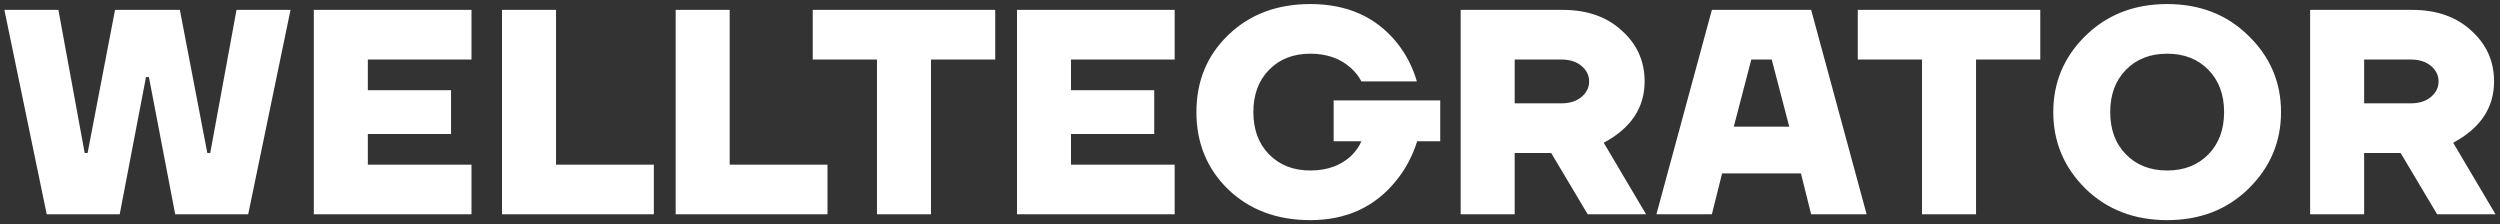
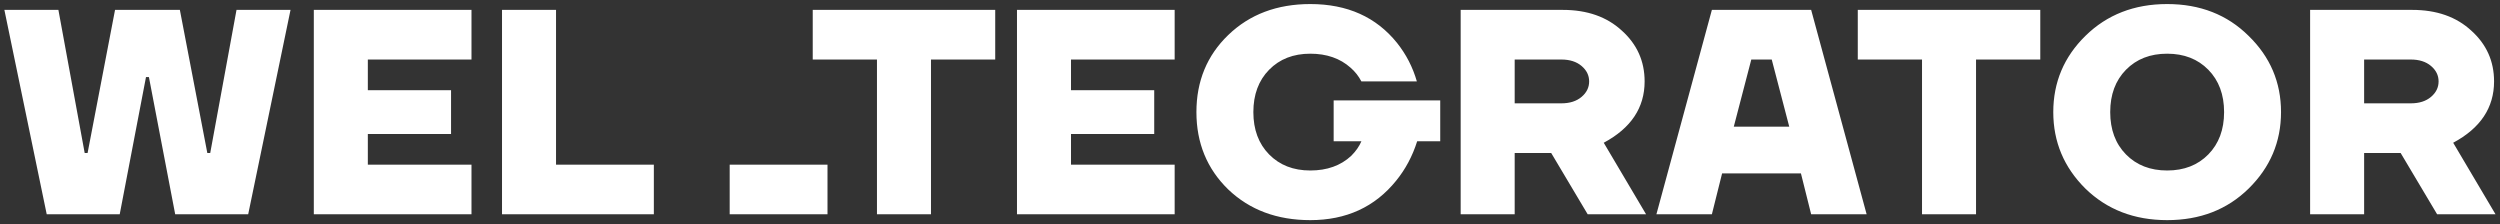
<svg xmlns="http://www.w3.org/2000/svg" width="490" height="44" viewBox="0 0 490 44" fill="none">
  <rect x="0" y="0" width="490" height="44" fill="#333333" stroke="none" />
-   <path d="M0.858 1.939H11.446L16.597 29.982H17.169L22.548 1.939H35.253L40.633 29.982H41.205L46.356 1.939H56.943L48.645 42H34.338L29.187 15.102H28.615L23.464 42H9.157L0.858 1.939ZM61.508 42V1.939H92.412V11.668H72.096V17.677H88.406V26.262H72.096V32.271H92.412V42H61.508ZM98.395 42V1.939H108.982V32.271H128.154V42H98.395ZM132.431 42V1.939H143.018V32.271H162.19V42H132.431ZM159.295 11.668V1.939H195.063V11.668H182.473V42H171.885V11.668H159.295ZM199.329 42V1.939H230.233V11.668H209.916V17.677H226.227V26.262H209.916V32.271H230.233V42H199.329ZM240.736 37.136C236.577 33.091 234.498 28.036 234.498 21.97C234.498 15.903 236.577 10.867 240.736 6.861C244.933 2.817 250.293 0.795 256.818 0.795C264.067 0.795 269.732 3.332 273.815 8.406C275.608 10.657 276.905 13.175 277.706 15.96H266.833C266.299 14.93 265.593 14.034 264.715 13.271C262.655 11.439 260.023 10.524 256.818 10.524C253.498 10.524 250.809 11.573 248.748 13.671C246.688 15.77 245.658 18.536 245.658 21.97C245.658 25.403 246.688 28.169 248.748 30.268C250.809 32.366 253.498 33.416 256.818 33.416C260.099 33.416 262.77 32.462 264.83 30.554C265.745 29.638 266.413 28.685 266.833 27.693H261.396V19.68H282.285V27.693H277.764C276.848 30.592 275.475 33.168 273.643 35.419C269.484 40.569 263.876 43.145 256.818 43.145C250.293 43.145 244.933 41.142 240.736 37.136ZM286.291 42V1.939H306.321C311.09 1.939 314.944 3.294 317.882 6.003C320.858 8.673 322.346 11.993 322.346 15.96C322.346 21.111 319.675 25.117 314.333 27.979L322.632 42H311.186L304.032 29.982H296.878V42H286.291ZM296.878 20.253H306.035C307.676 20.253 308.992 19.833 309.984 18.994C310.976 18.154 311.472 17.143 311.472 15.96C311.472 14.778 310.976 13.767 309.984 12.927C308.992 12.088 307.676 11.668 306.035 11.668H296.878V20.253ZM324.655 42L335.528 1.939H354.986L365.86 42H354.986L352.983 33.988H337.531L335.528 42H324.655ZM339.821 24.831H350.694L347.26 11.668H343.254L339.821 24.831ZM364.125 11.668V1.939H399.894V11.668H387.303V42H376.716V11.668H364.125ZM408.738 36.964C404.541 32.805 402.442 27.807 402.442 21.97C402.442 16.132 404.541 11.153 408.738 7.033C412.973 2.874 418.314 0.795 424.762 0.795C431.21 0.795 436.532 2.874 440.729 7.033C444.964 11.153 447.081 16.132 447.081 21.97C447.081 27.807 444.964 32.805 440.729 36.964C436.532 41.084 431.21 43.145 424.762 43.145C418.314 43.145 412.973 41.084 408.738 36.964ZM416.692 13.671C414.632 15.77 413.602 18.536 413.602 21.97C413.602 25.403 414.632 28.169 416.692 30.268C418.753 32.366 421.443 33.416 424.762 33.416C428.081 33.416 430.771 32.366 432.831 30.268C434.891 28.169 435.922 25.403 435.922 21.97C435.922 18.536 434.891 15.77 432.831 13.671C430.771 11.573 428.081 10.524 424.762 10.524C421.443 10.524 418.753 11.573 416.692 13.671ZM452.782 42V1.939H472.812C477.581 1.939 481.435 3.294 484.373 6.003C487.349 8.673 488.837 11.993 488.837 15.96C488.837 21.111 486.166 25.117 480.824 27.979L489.123 42H477.677L470.523 29.982H463.369V42H452.782ZM463.369 20.253H472.526C474.167 20.253 475.483 19.833 476.475 18.994C477.467 18.154 477.963 17.143 477.963 15.96C477.963 14.778 477.467 13.767 476.475 12.927C475.483 12.088 474.167 11.668 472.526 11.668H463.369V20.253Z" fill="white" />
+   <path d="M0.858 1.939H11.446L16.597 29.982H17.169L22.548 1.939H35.253L40.633 29.982H41.205L46.356 1.939H56.943L48.645 42H34.338L29.187 15.102H28.615L23.464 42H9.157L0.858 1.939ZM61.508 42V1.939H92.412V11.668H72.096V17.677H88.406V26.262H72.096V32.271H92.412V42H61.508ZM98.395 42V1.939H108.982V32.271H128.154V42H98.395ZM132.431 42H143.018V32.271H162.19V42H132.431ZM159.295 11.668V1.939H195.063V11.668H182.473V42H171.885V11.668H159.295ZM199.329 42V1.939H230.233V11.668H209.916V17.677H226.227V26.262H209.916V32.271H230.233V42H199.329ZM240.736 37.136C236.577 33.091 234.498 28.036 234.498 21.97C234.498 15.903 236.577 10.867 240.736 6.861C244.933 2.817 250.293 0.795 256.818 0.795C264.067 0.795 269.732 3.332 273.815 8.406C275.608 10.657 276.905 13.175 277.706 15.96H266.833C266.299 14.93 265.593 14.034 264.715 13.271C262.655 11.439 260.023 10.524 256.818 10.524C253.498 10.524 250.809 11.573 248.748 13.671C246.688 15.77 245.658 18.536 245.658 21.97C245.658 25.403 246.688 28.169 248.748 30.268C250.809 32.366 253.498 33.416 256.818 33.416C260.099 33.416 262.77 32.462 264.83 30.554C265.745 29.638 266.413 28.685 266.833 27.693H261.396V19.68H282.285V27.693H277.764C276.848 30.592 275.475 33.168 273.643 35.419C269.484 40.569 263.876 43.145 256.818 43.145C250.293 43.145 244.933 41.142 240.736 37.136ZM286.291 42V1.939H306.321C311.09 1.939 314.944 3.294 317.882 6.003C320.858 8.673 322.346 11.993 322.346 15.96C322.346 21.111 319.675 25.117 314.333 27.979L322.632 42H311.186L304.032 29.982H296.878V42H286.291ZM296.878 20.253H306.035C307.676 20.253 308.992 19.833 309.984 18.994C310.976 18.154 311.472 17.143 311.472 15.96C311.472 14.778 310.976 13.767 309.984 12.927C308.992 12.088 307.676 11.668 306.035 11.668H296.878V20.253ZM324.655 42L335.528 1.939H354.986L365.86 42H354.986L352.983 33.988H337.531L335.528 42H324.655ZM339.821 24.831H350.694L347.26 11.668H343.254L339.821 24.831ZM364.125 11.668V1.939H399.894V11.668H387.303V42H376.716V11.668H364.125ZM408.738 36.964C404.541 32.805 402.442 27.807 402.442 21.97C402.442 16.132 404.541 11.153 408.738 7.033C412.973 2.874 418.314 0.795 424.762 0.795C431.21 0.795 436.532 2.874 440.729 7.033C444.964 11.153 447.081 16.132 447.081 21.97C447.081 27.807 444.964 32.805 440.729 36.964C436.532 41.084 431.21 43.145 424.762 43.145C418.314 43.145 412.973 41.084 408.738 36.964ZM416.692 13.671C414.632 15.77 413.602 18.536 413.602 21.97C413.602 25.403 414.632 28.169 416.692 30.268C418.753 32.366 421.443 33.416 424.762 33.416C428.081 33.416 430.771 32.366 432.831 30.268C434.891 28.169 435.922 25.403 435.922 21.97C435.922 18.536 434.891 15.77 432.831 13.671C430.771 11.573 428.081 10.524 424.762 10.524C421.443 10.524 418.753 11.573 416.692 13.671ZM452.782 42V1.939H472.812C477.581 1.939 481.435 3.294 484.373 6.003C487.349 8.673 488.837 11.993 488.837 15.96C488.837 21.111 486.166 25.117 480.824 27.979L489.123 42H477.677L470.523 29.982H463.369V42H452.782ZM463.369 20.253H472.526C474.167 20.253 475.483 19.833 476.475 18.994C477.467 18.154 477.963 17.143 477.963 15.96C477.963 14.778 477.467 13.767 476.475 12.927C475.483 12.088 474.167 11.668 472.526 11.668H463.369V20.253Z" fill="white" />
</svg>